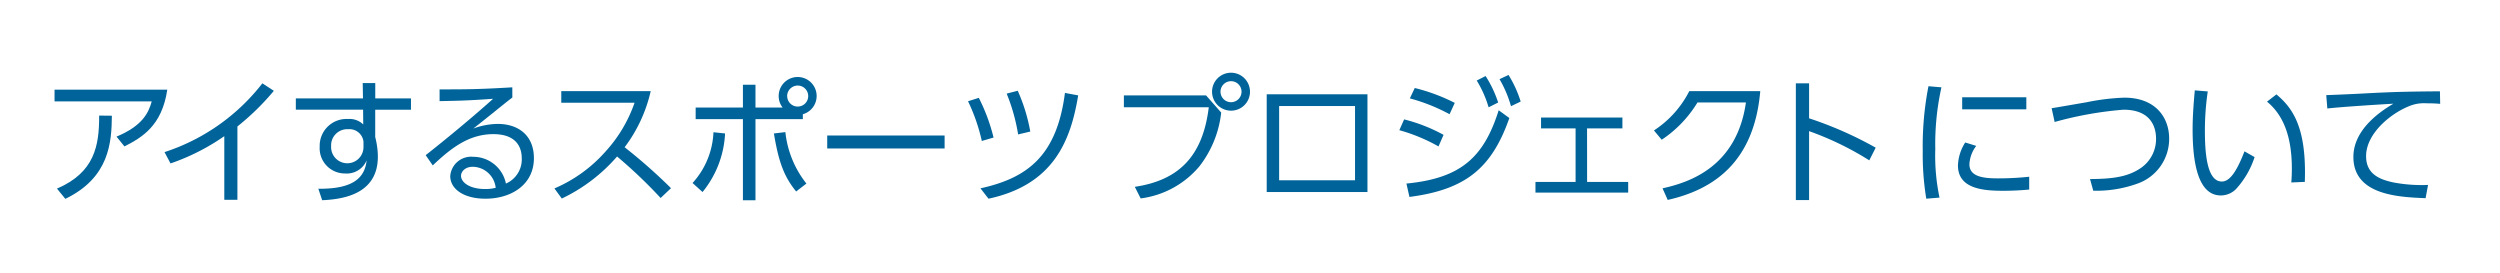
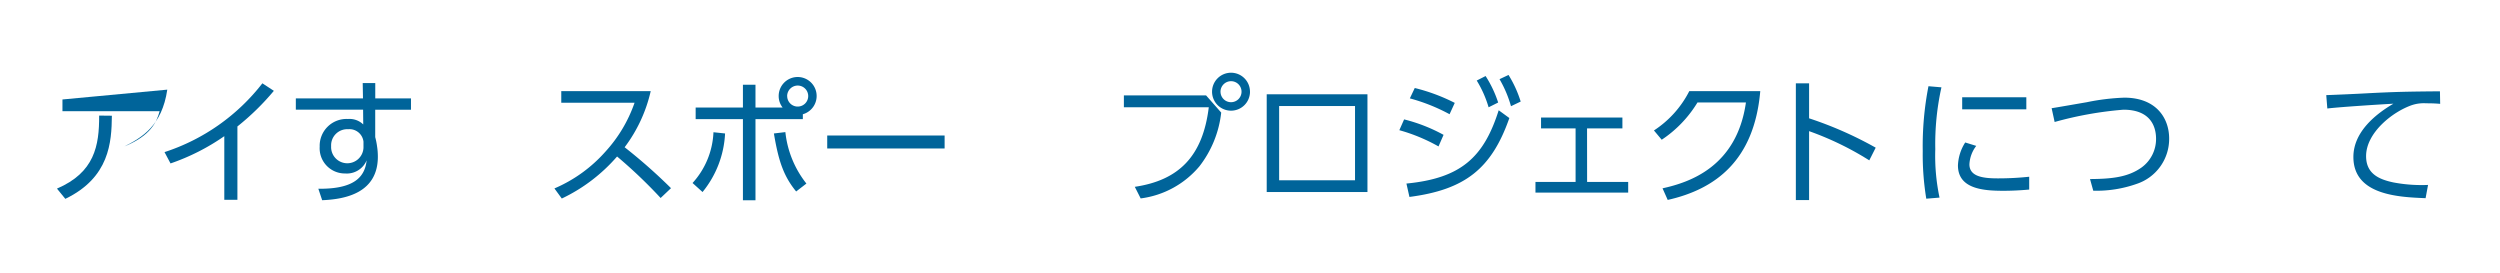
<svg xmlns="http://www.w3.org/2000/svg" width="275" height="30" viewBox="0 0 275 30">
  <defs>
    <style>.a{fill:#00649a;}.b{fill:none;}</style>
  </defs>
  <g transform="translate(-1377 -156)">
    <g transform="translate(1095.166 -188.185)">
-       <path class="a" d="M300.236,354.046c-.586,3.979-2.778,5.256-4.715,6.246l-.87-1.081c2.912-1.2,3.543-2.687,3.873-3.873h-10.69v-1.292ZM288.1,364.932c4.129-1.772,4.655-4.7,4.64-8.033l1.4.015c-.03,2.913-.255,6.8-5.12,9.144Z" />
+       <path class="a" d="M300.236,354.046c-.586,3.979-2.778,5.256-4.715,6.246c2.912-1.2,3.543-2.687,3.873-3.873h-10.69v-1.292ZM288.1,364.932c4.129-1.772,4.655-4.7,4.64-8.033l1.4.015c-.03,2.913-.255,6.8-5.12,9.144Z" />
      <path class="a" d="M307.949,366.163h-1.442v-7a23.889,23.889,0,0,1-5.915,3l-.661-1.246a22.383,22.383,0,0,0,10.765-7.568l1.262.827a27.567,27.567,0,0,1-4.009,3.919Z" />
      <path class="a" d="M327.042,355.007v1.246h-3.934v3.018a7.741,7.741,0,0,1,.2.992,7.466,7.466,0,0,1,.09,1.155c0,3.964-3.514,4.685-6.126,4.79l-.421-1.261c4.009.045,5.12-1.336,5.315-3.123a2.365,2.365,0,0,1-2.372,1.442A2.771,2.771,0,0,1,317,360.322a2.949,2.949,0,0,1,3.108-3.048,2.165,2.165,0,0,1,1.682.6l-.015-1.622h-7.4v-1.246h7.387l-.03-1.681h1.381v1.681Zm-5.225,4.76a1.55,1.55,0,0,0-1.682-1.367,1.773,1.773,0,0,0-1.876,1.863,1.781,1.781,0,1,0,3.558.165Z" />
-       <path class="a" d="M338.192,354.917c-.33.24-.8.616-1.171.916-1.922,1.547-2.132,1.712-3.123,2.493a7.97,7.97,0,0,1,2.687-.511c2.208,0,3.979,1.216,3.979,3.769,0,2.942-2.522,4.459-5.33,4.459-2.387,0-3.874-1.066-3.874-2.492a2.308,2.308,0,0,1,2.538-2.117,3.668,3.668,0,0,1,3.588,2.943,2.894,2.894,0,0,0,1.742-2.763c0-.8-.24-2.673-3.123-2.673-2.658,0-4.609,1.487-6.667,3.438l-.78-1.126c1.156-.9,4.594-3.663,7.417-6.2-2.553.18-3.438.211-5.886.256v-1.291c3.184,0,4.414-.015,8-.226Zm-4.339,7.613c-.916,0-1.306.585-1.306.99,0,.736.961,1.457,2.642,1.457a4.379,4.379,0,0,0,1.171-.135A2.583,2.583,0,0,0,333.853,362.53Z" />
      <path class="a" d="M353.412,354.211a16.216,16.216,0,0,1-2.868,6.172,58.971,58.971,0,0,1,5.1,4.5l-1.141,1.081a53.657,53.657,0,0,0-4.79-4.565,18.588,18.588,0,0,1-6.081,4.625l-.811-1.111a15.779,15.779,0,0,0,5.616-4.054,15.471,15.471,0,0,0,3.2-5.375h-8.063v-1.277Z" />
      <path class="a" d="M358.015,364.316a8.832,8.832,0,0,0,2.3-5.585l1.277.135a11.008,11.008,0,0,1-2.478,6.442Zm9.91-8.3a2.02,2.02,0,0,1-.436-1.276,2.088,2.088,0,1,1,2.658,2.012v.541h-5.21v8.918h-1.381V357.29h-5.2v-1.277h5.2v-2.507h1.381v2.507Zm.3,2.7a10.978,10.978,0,0,0,2.313,5.661l-1.127.87c-1.351-1.651-1.936-3.3-2.447-6.381Zm.2-3.964a1.156,1.156,0,1,0,1.157-1.156A1.167,1.167,0,0,0,368.42,354.752Z" />
      <path class="a" d="M385.741,359.091v1.427H372.829v-1.427Z" />
-       <path class="a" d="M389.834,359.692a20.153,20.153,0,0,0-1.516-4.369l1.186-.376a20.187,20.187,0,0,1,1.622,4.369Zm-.149,5.21c5.105-1.126,8.393-3.513,9.293-10.495l1.457.27c-.811,4.895-2.643,9.82-9.865,11.366Zm4.144-5.931a20.7,20.7,0,0,0-1.262-4.489l1.216-.315a19.053,19.053,0,0,1,1.382,4.489Z" />
      <path class="a" d="M414.5,354.677l1.667,1.892a11.746,11.746,0,0,1-2.388,5.9,10.112,10.112,0,0,1-6.471,3.543l-.646-1.276c4.835-.721,7.478-3.348,8.138-8.754h-9.339v-1.306Zm4.834-.406a2.087,2.087,0,1,1-2.086-2.086A2.082,2.082,0,0,1,419.331,354.271Zm-3.243,0a1.156,1.156,0,1,0,1.157-1.156A1.167,1.167,0,0,0,416.088,354.271Z" />
      <path class="a" d="M432.254,354.557v10.751H421.172V354.557Zm-1.367,1.291h-8.348v8.168h8.348Z" />
      <path class="a" d="M440.07,360.292a19.146,19.146,0,0,0-4.309-1.786l.525-1.187a18.048,18.048,0,0,1,4.34,1.7Zm-3.528,4.085c5.976-.586,8.5-2.854,10.149-8.063l1.172.855c-1.952,5.571-4.865,7.883-10.991,8.679Zm4.744-7.628a20.108,20.108,0,0,0-4.369-1.742l.541-1.141a20.232,20.232,0,0,1,4.4,1.637Zm3.964-4.2a12.581,12.581,0,0,1,1.382,2.913l-1.051.525a12.18,12.18,0,0,0-1.307-2.942Zm2.522-.12a12.634,12.634,0,0,1,1.337,2.927l-1.066.511a12.787,12.787,0,0,0-1.261-2.973Z" />
      <path class="a" d="M456.416,364.2h4.519v1.171h-10.2V364.2h4.414V358.31h-3.8v-1.2h8.95v1.2h-3.889Z" />
      <path class="a" d="M464.713,364.9c3.018-.661,8.168-2.4,9.174-9.444h-5.33a13.034,13.034,0,0,1-3.934,4.1l-.855-1.021a11.253,11.253,0,0,0,3.888-4.325h7.808c-.661,7.613-4.91,10.781-10.181,11.967Z" />
      <path class="a" d="M487.455,361.824a33.242,33.242,0,0,0-6.621-3.213v7.582h-1.456V353.355h1.456V357.2a41.128,41.128,0,0,1,7.327,3.229Z" />
      <path class="a" d="M495.392,353.791a28.809,28.809,0,0,0-.676,6.8,22.247,22.247,0,0,0,.466,5.33l-1.457.12a30,30,0,0,1-.39-5.24,34.33,34.33,0,0,1,.63-7.132Zm3.829,6.441a3.616,3.616,0,0,0-.751,2.027c0,1.367,1.531,1.547,3.137,1.547a32.25,32.25,0,0,0,3.439-.18v1.411c-.511.045-1.562.135-2.838.135-2.222,0-5-.21-5-2.793a5.026,5.026,0,0,1,.8-2.522Zm5.509-5.345v1.321h-7.056v-1.321Z" />
      <path class="a" d="M511.736,363.881c2.478-.015,4.2-.225,5.676-1.276A3.865,3.865,0,0,0,519,359.452c0-1.412-.661-3.2-3.589-3.2a39.882,39.882,0,0,0-7.567,1.352l-.33-1.517c.345-.045,3.257-.555,3.874-.66a24.59,24.59,0,0,1,4.113-.5c3.514,0,4.94,2.253,4.94,4.5a5.211,5.211,0,0,1-3.573,4.985,13.271,13.271,0,0,1-4.775.751Z" />
-       <path class="a" d="M524.688,354.242a29.471,29.471,0,0,0-.315,4.294c0,2.327.181,5.615,1.862,5.615.676,0,1.456-.615,2.492-3.318l1.112.631a9.525,9.525,0,0,1-2.028,3.5,2.347,2.347,0,0,1-1.681.721c-2.433,0-3.109-3.364-3.109-7.267,0-1.637.151-3.273.241-4.294Zm9.19,10.014c.029-.39.059-.84.059-1.531,0-3.919-1.17-6.081-2.732-7.357l1.036-.8c1.786,1.5,3.333,3.618,3.123,9.624Z" />
      <path class="a" d="M550.253,355.608c-.511-.045-.946-.06-1.532-.06a4.18,4.18,0,0,0-1.517.18c-2.162.721-5.1,3.048-5.1,5.63,0,1.952,1.441,2.568,3.033,2.9a16.708,16.708,0,0,0,3.783.27l-.271,1.457c-2.957-.12-7.942-.33-7.942-4.534,0-2.853,2.628-4.82,4.4-5.856-.435.015-5.63.33-7.267.525l-.119-1.471c.9-.03,3.3-.135,4.068-.18,3.363-.18,4.745-.21,8.439-.24Z" />
    </g>
-     <rect class="b" width="275" height="30" transform="translate(1377 156)" />
  </g>
</svg>